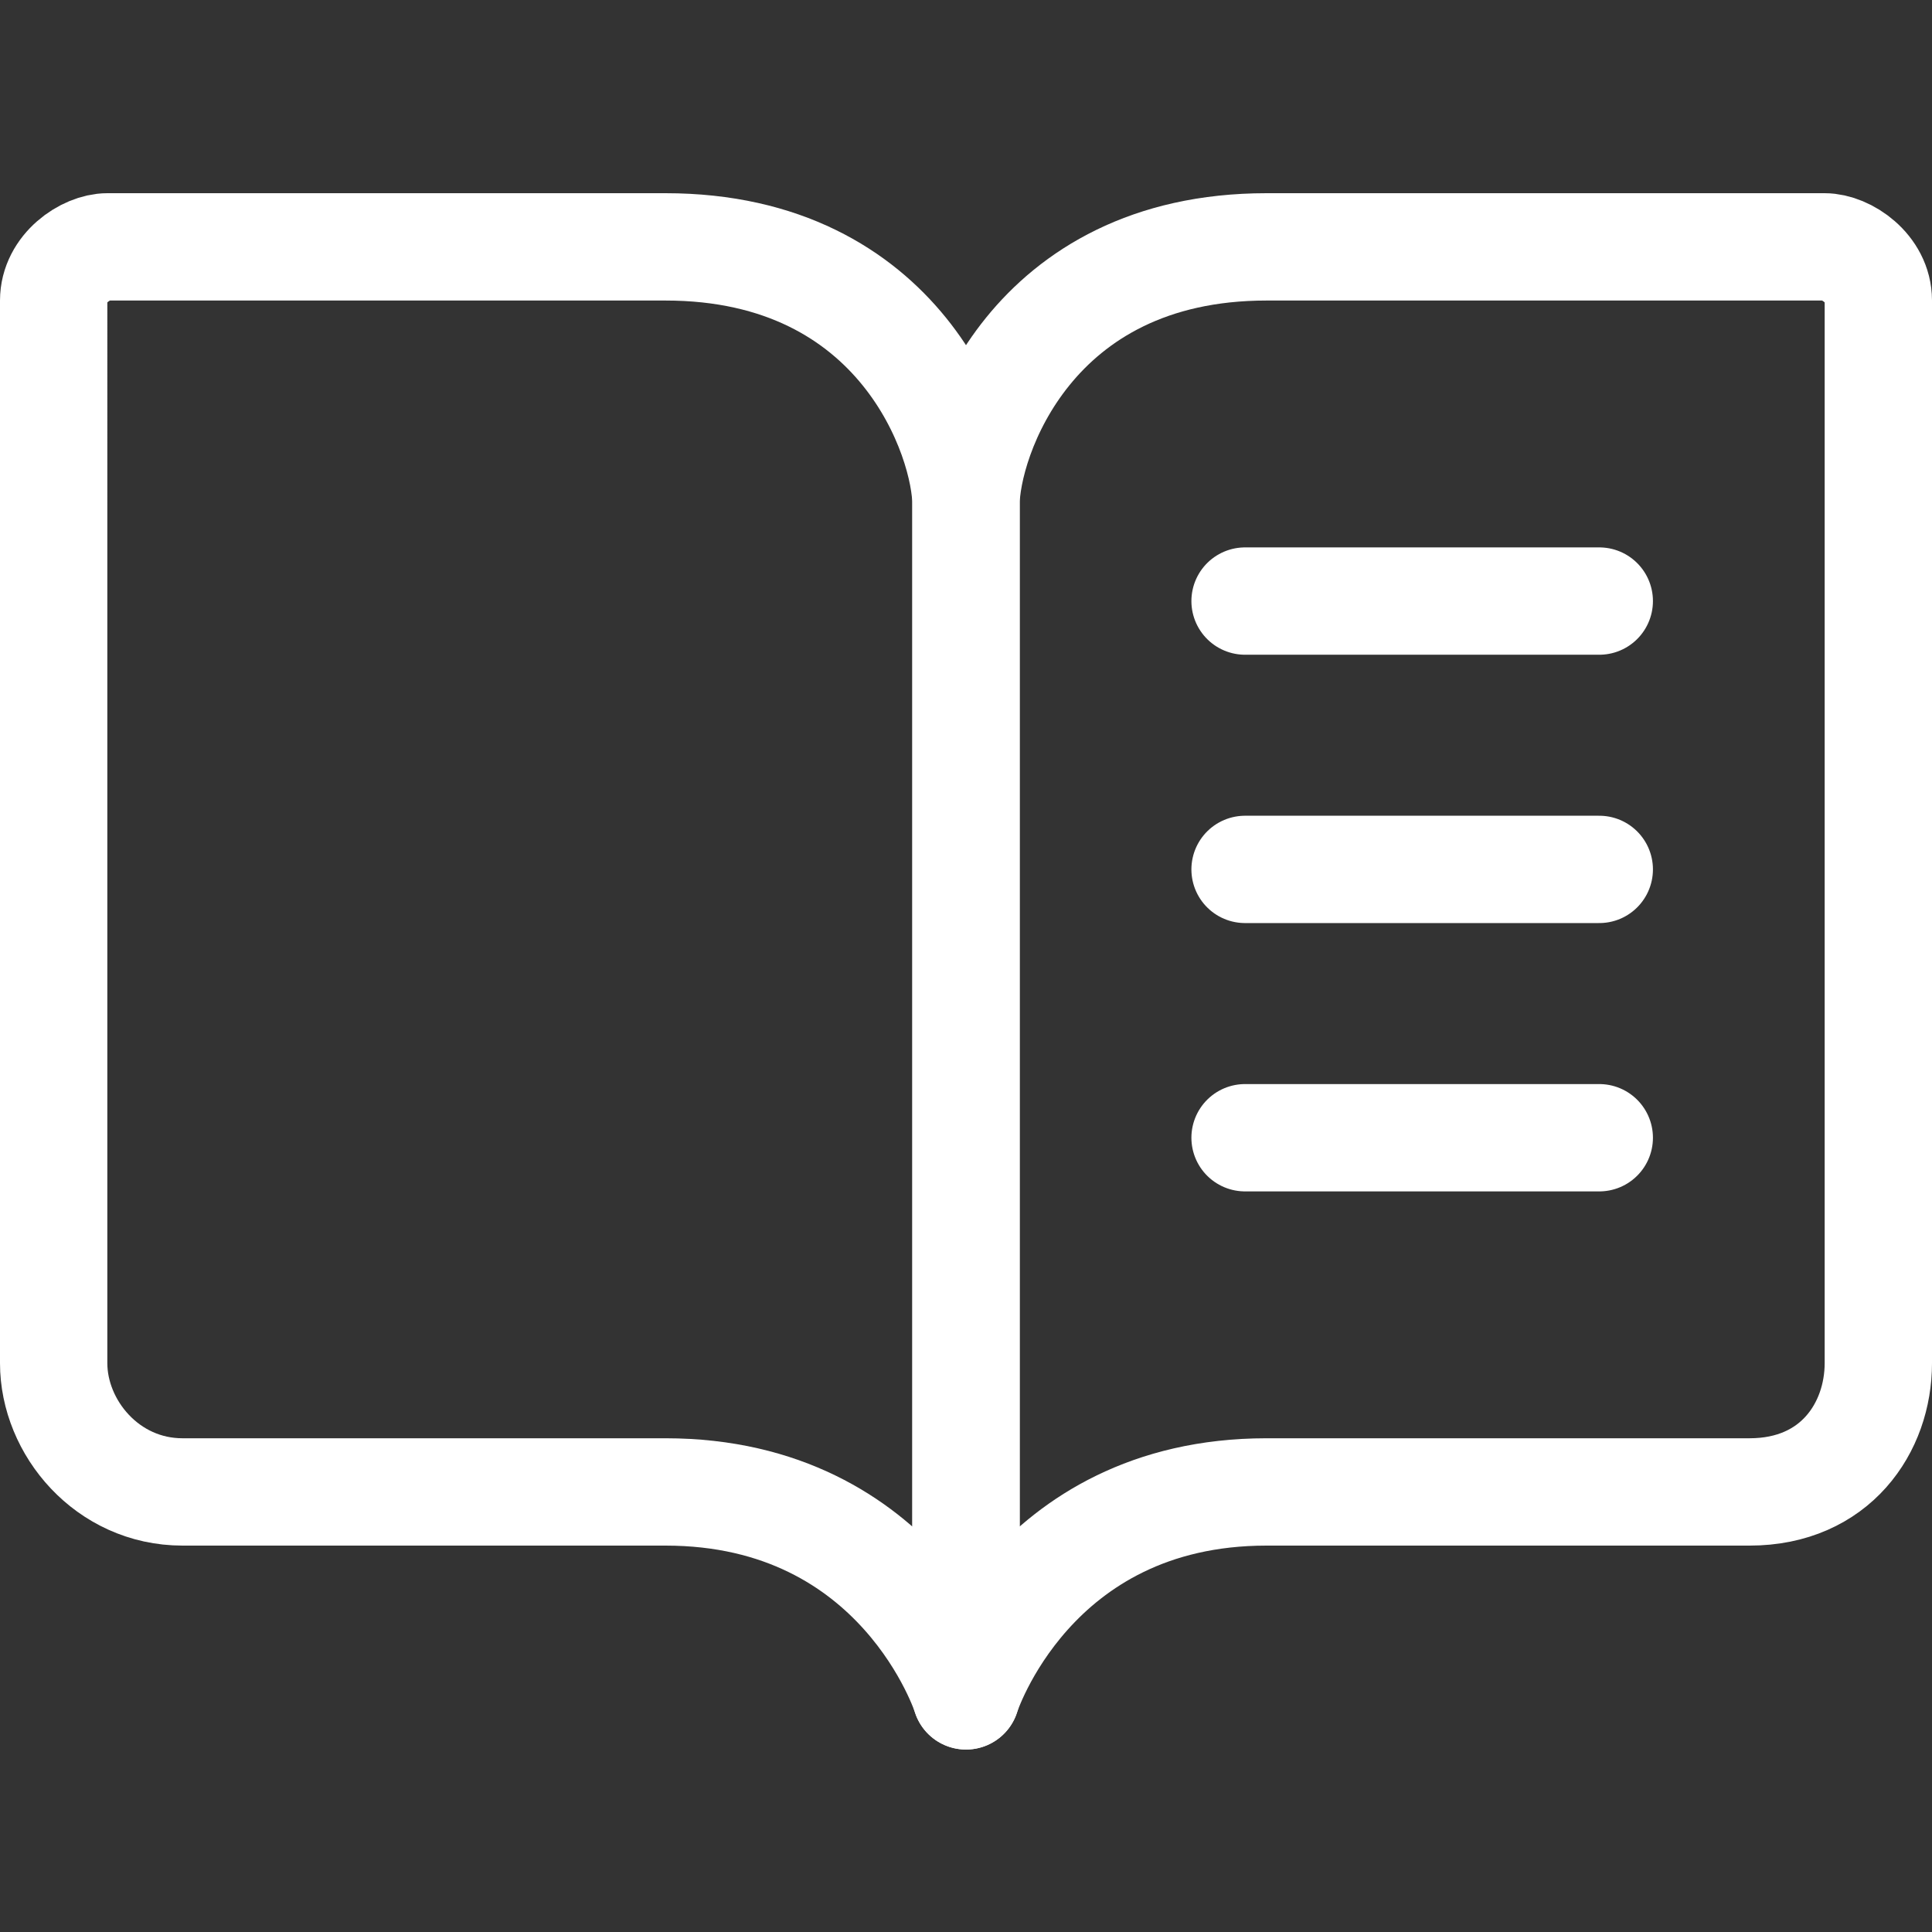
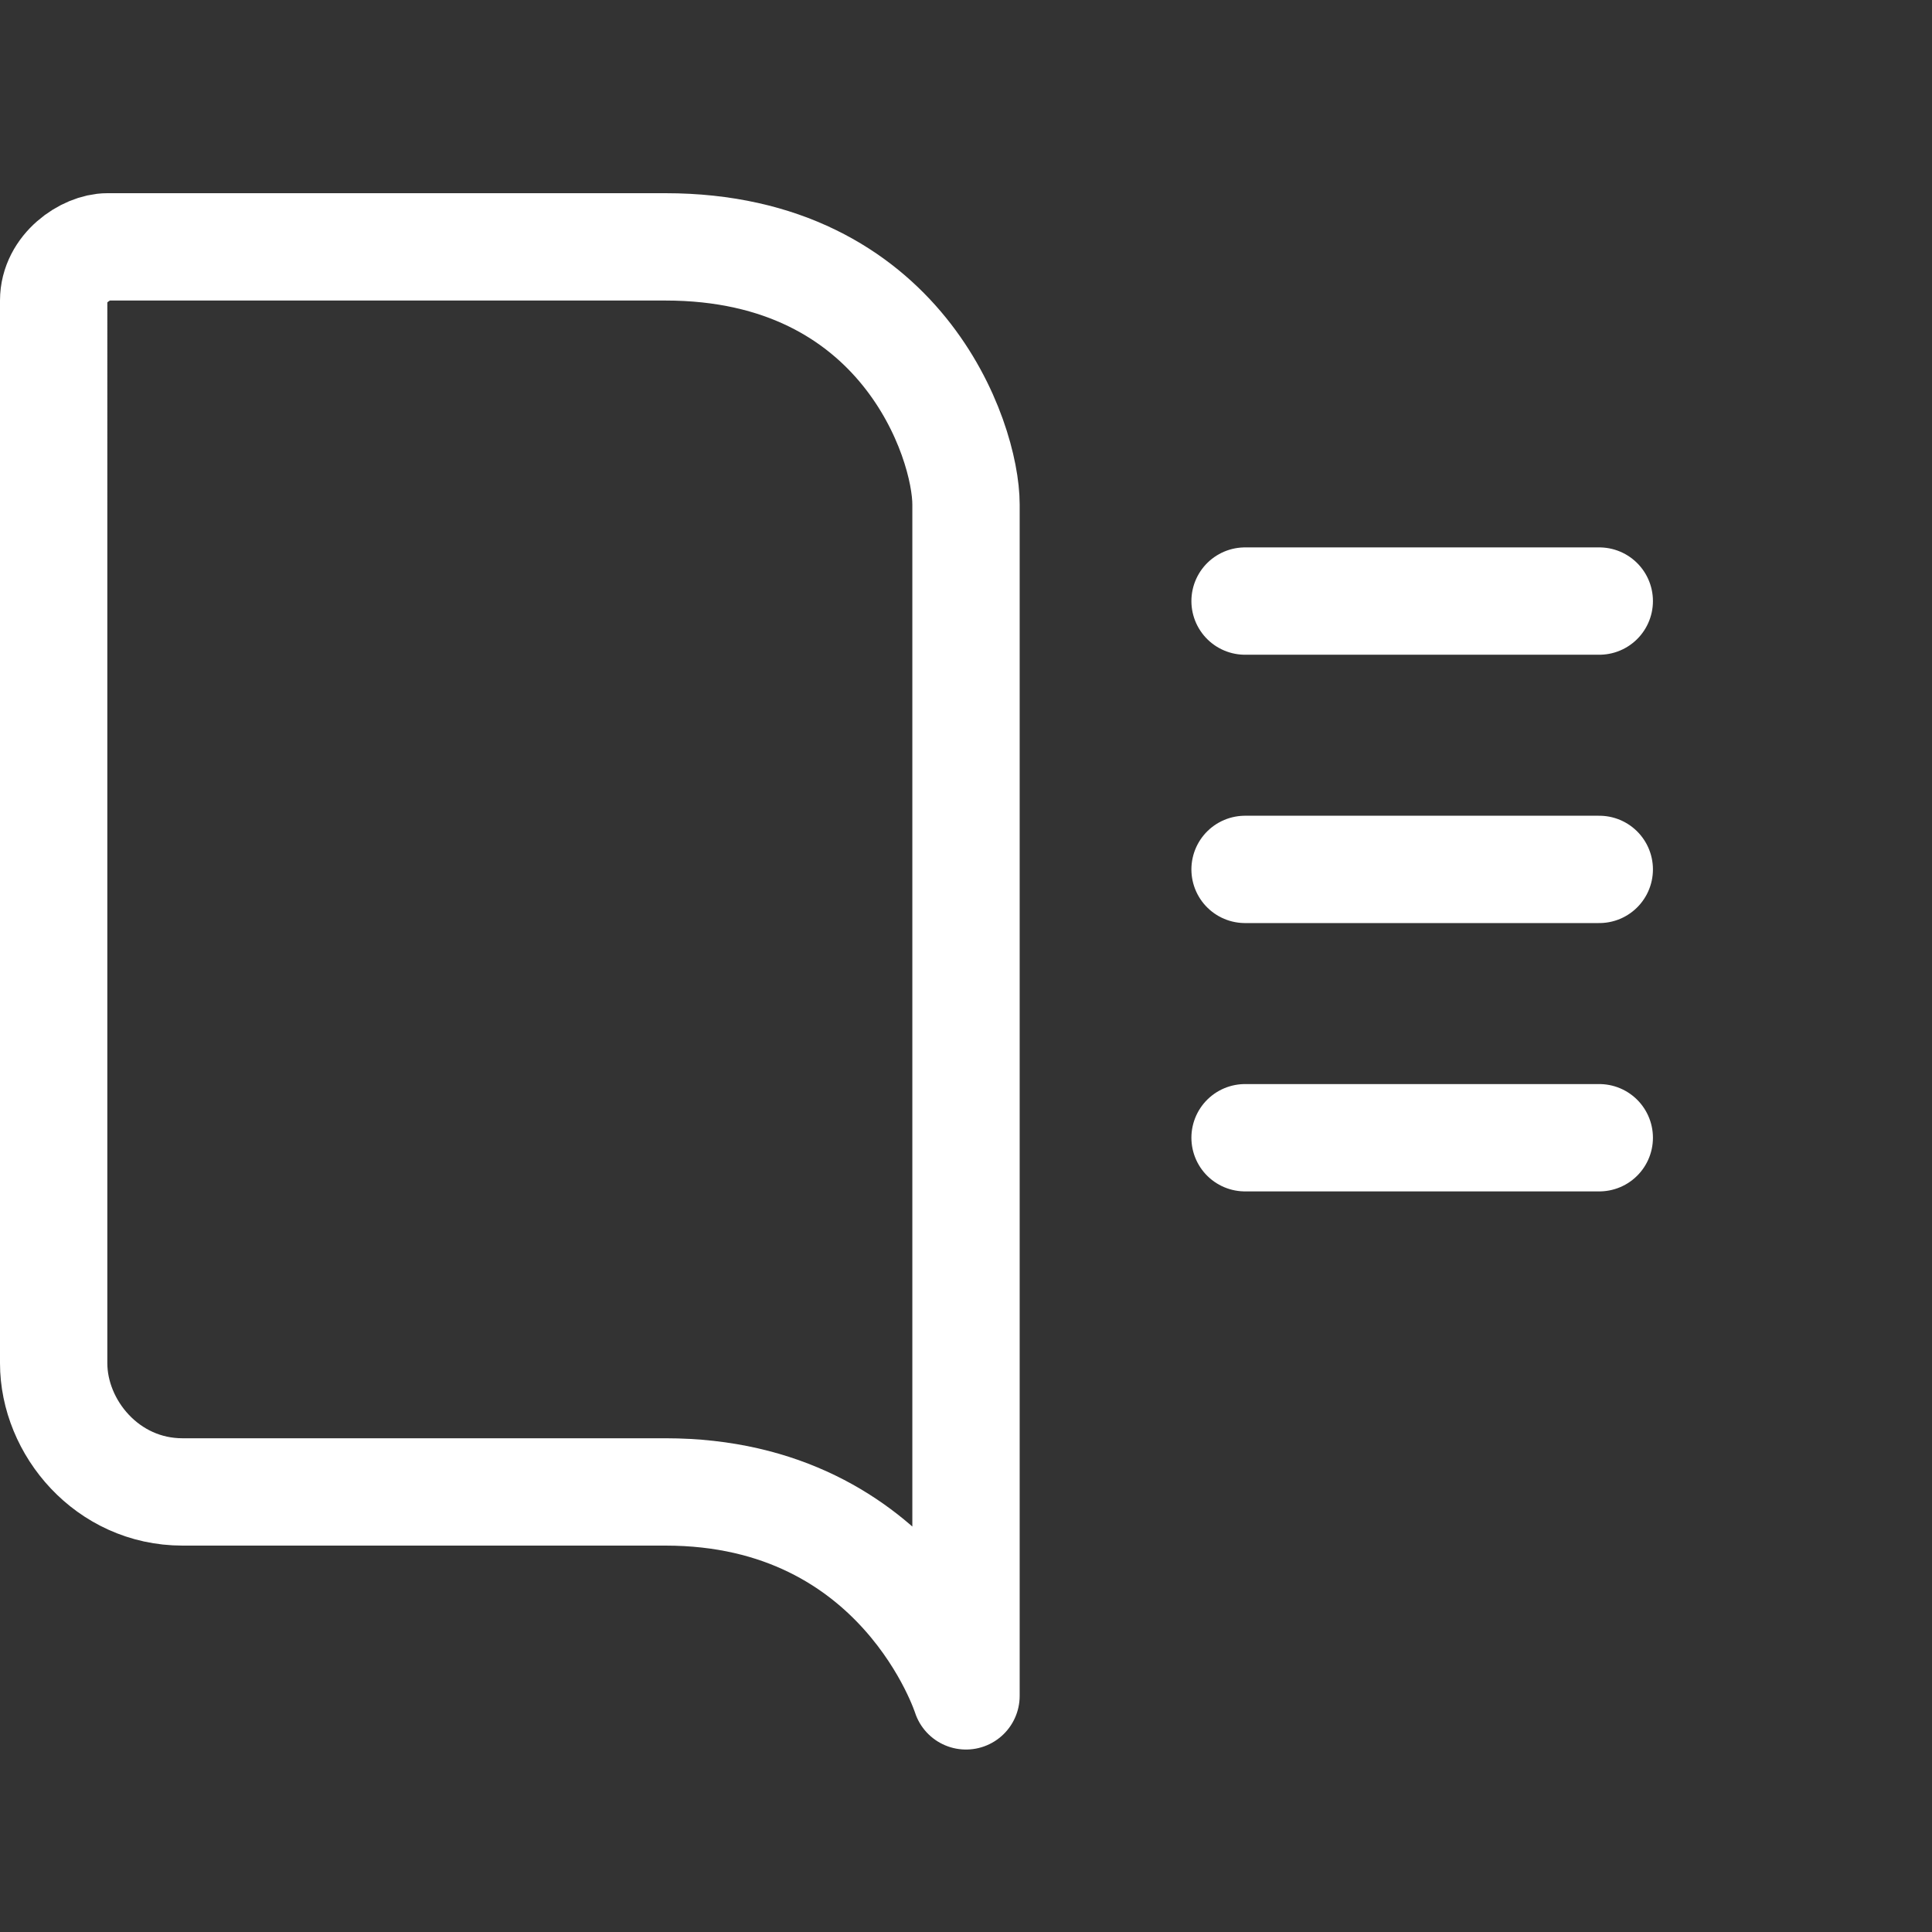
<svg xmlns="http://www.w3.org/2000/svg" id="Layer_1" version="1.1" viewBox="0 0 18 18">
  <rect x="0" y="0" width="18" height="18" fill="#333333" stroke="none" />
  <defs>
    <style>
      .st0 {
        fill: none;
        stroke: #fff;
        stroke-linecap: round;
        stroke-linejoin: round;
      }
    </style>
  </defs>
  <path class="st0" d="M1.7,13.9c-.7,0-1.2-.6-1.2-1.2V2.8c0-.3.3-.5.5-.5h5.2c2.2,0,2.8,1.8,2.8,2.4v11.1s-.6-1.9-2.8-1.9H1.7Z" />
-   <path class="st0" d="M11.8,13.9c-2.2,0-2.8,1.9-2.8,1.9V4.7c0-.6.6-2.4,2.8-2.4h5.2c.2,0,.5.2.5.5v9.9c0,.6-.4,1.2-1.2,1.2h-4.5Z" />
  <g>
    <line class="st0" x1="11.6" y1="5.6" x2="14.9" y2="5.6" />
    <line class="st0" x1="11.6" y1="8.1" x2="14.9" y2="8.1" />
    <line class="st0" x1="11.6" y1="10.6" x2="14.9" y2="10.6" />
  </g>
</svg>